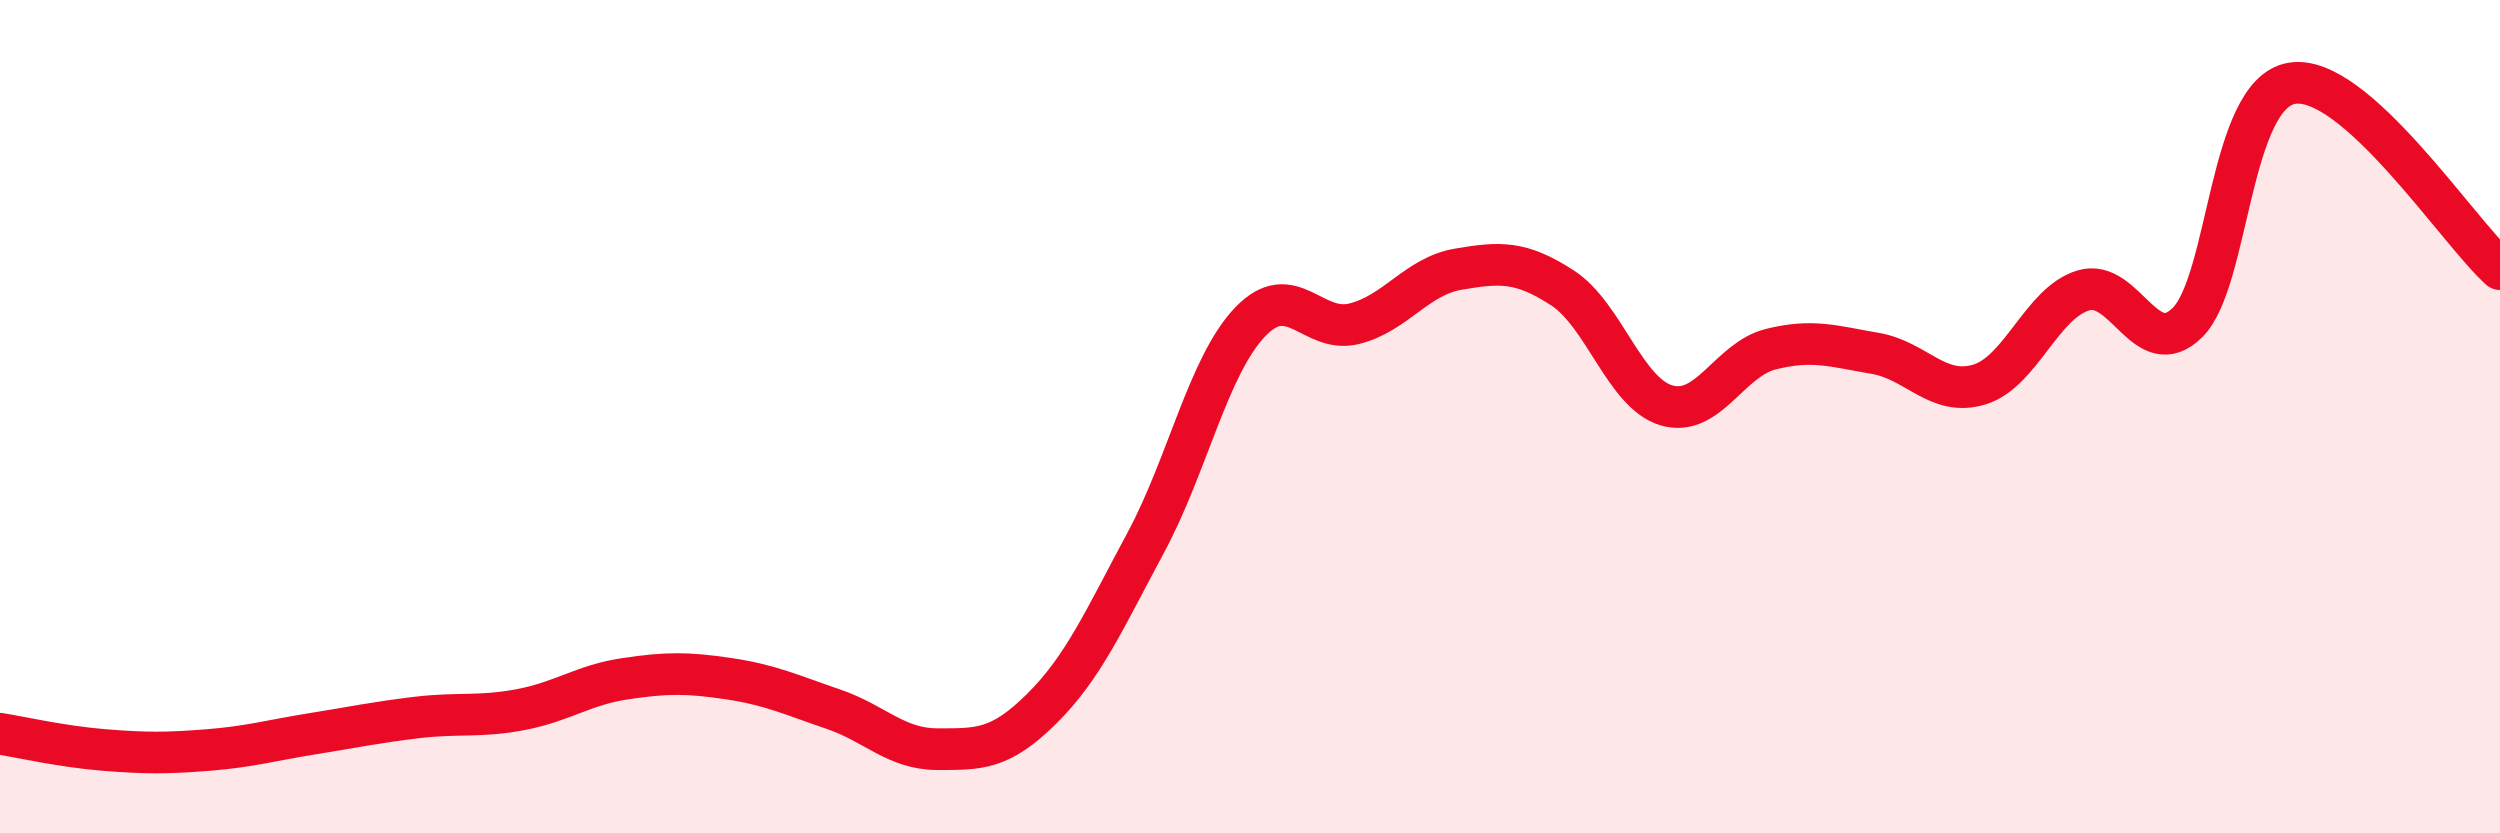
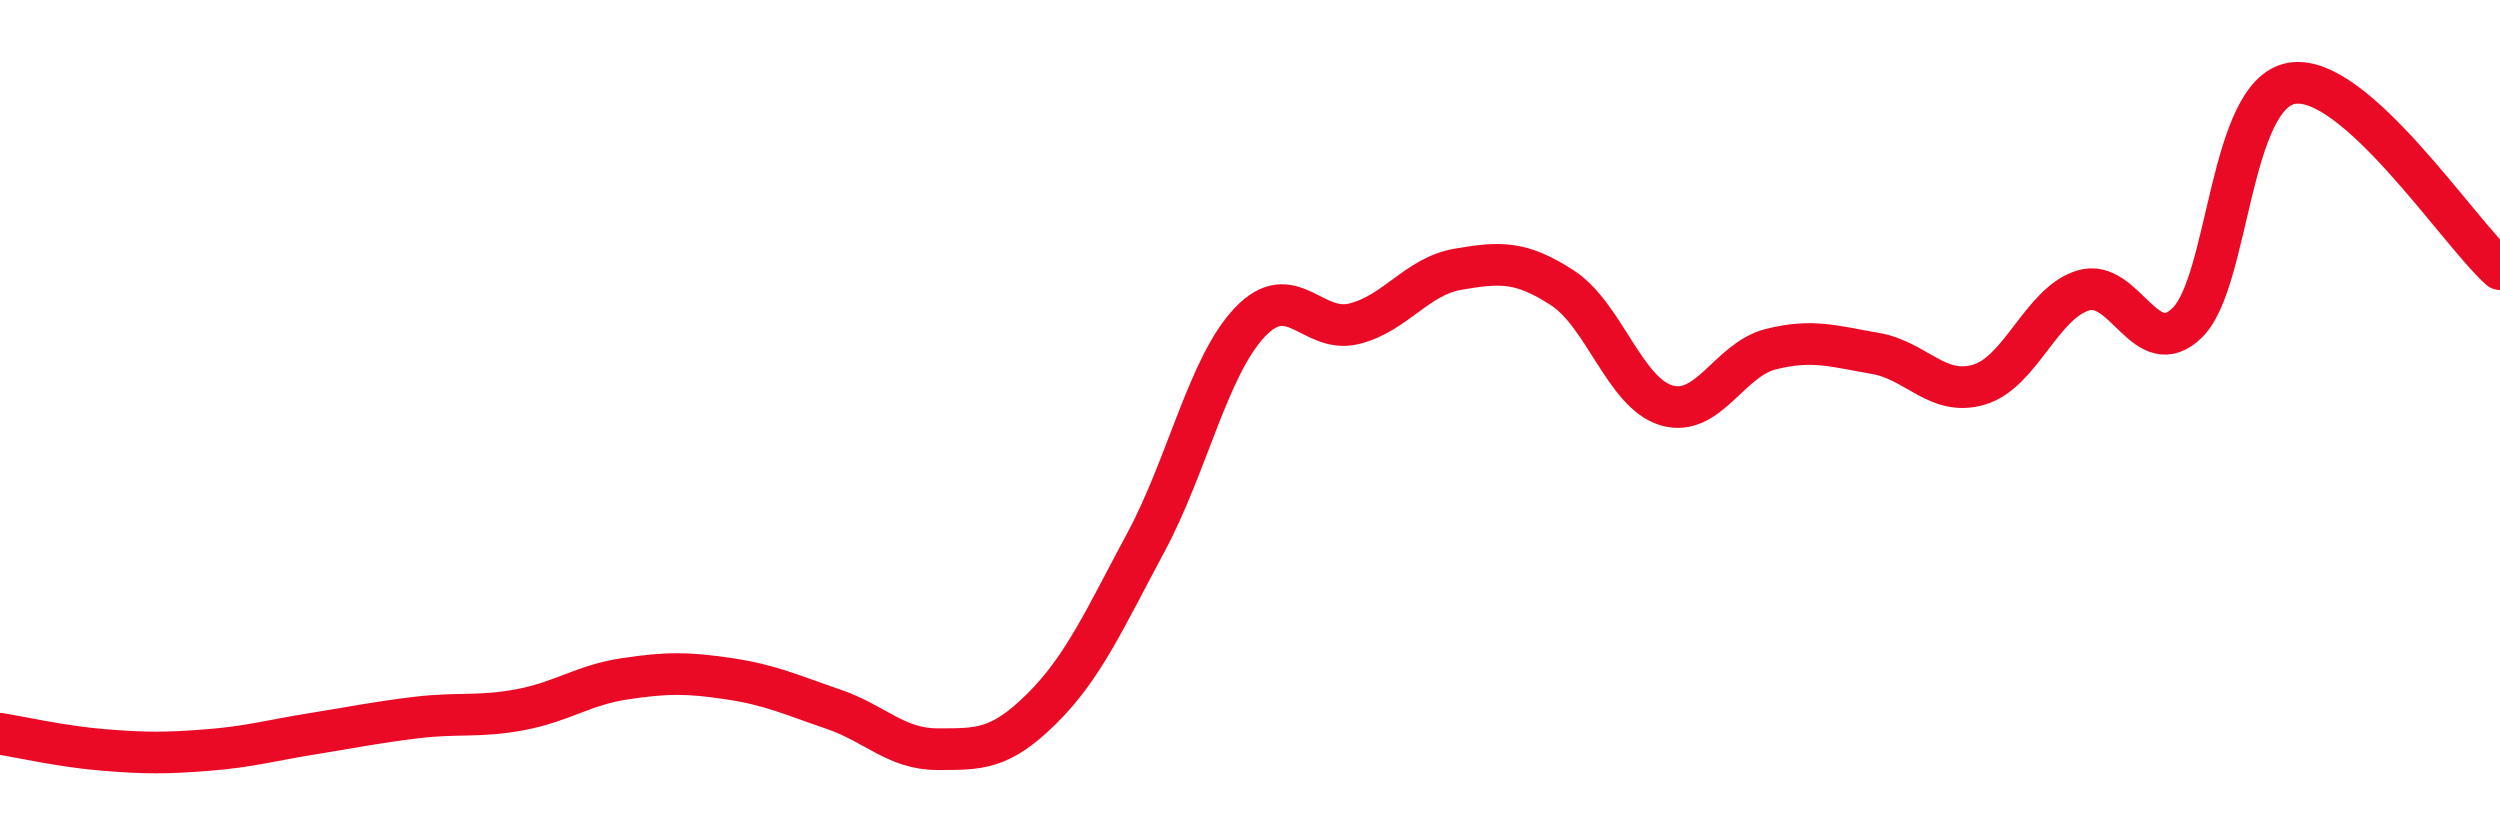
<svg xmlns="http://www.w3.org/2000/svg" width="60" height="20" viewBox="0 0 60 20">
-   <path d="M 0,17.61 C 0.5,17.69 1.5,17.92 2.5,18 C 3.5,18.08 4,18.08 5,18 C 6,17.92 6.5,17.77 7.5,17.61 C 8.5,17.45 9,17.34 10,17.22 C 11,17.1 11.5,17.22 12.5,17.03 C 13.5,16.84 14,16.44 15,16.29 C 16,16.14 16.5,16.14 17.5,16.29 C 18.5,16.44 19,16.68 20,17.02 C 21,17.36 21.5,17.98 22.5,17.98 C 23.5,17.98 24,18 25,17.01 C 26,16.02 26.5,14.88 27.5,13.02 C 28.5,11.16 29,8.78 30,7.73 C 31,6.68 31.5,8.02 32.5,7.77 C 33.5,7.52 34,6.63 35,6.46 C 36,6.29 36.5,6.26 37.5,6.91 C 38.5,7.56 39,9.44 40,9.73 C 41,10.02 41.5,8.63 42.5,8.38 C 43.5,8.13 44,8.31 45,8.48 C 46,8.65 46.5,9.53 47.5,9.23 C 48.5,8.93 49,7.27 50,6.97 C 51,6.67 51.5,8.73 52.5,7.74 C 53.5,6.75 53.5,2.26 55,2 C 56.5,1.74 59,5.57 60,6.46L60 20L0 20Z" fill="#EB0A25" opacity="0.1" stroke-linecap="round" stroke-linejoin="round" />
  <path d="M 0,17.61 C 0.5,17.69 1.5,17.92 2.5,18 C 3.5,18.08 4,18.08 5,18 C 6,17.92 6.5,17.77 7.5,17.61 C 8.5,17.45 9,17.34 10,17.22 C 11,17.1 11.5,17.22 12.5,17.03 C 13.5,16.84 14,16.44 15,16.29 C 16,16.14 16.5,16.14 17.5,16.29 C 18.5,16.44 19,16.68 20,17.02 C 21,17.36 21.5,17.98 22.5,17.98 C 23.5,17.98 24,18 25,17.01 C 26,16.02 26.5,14.88 27.5,13.02 C 28.5,11.16 29,8.78 30,7.73 C 31,6.68 31.5,8.02 32.5,7.77 C 33.5,7.52 34,6.63 35,6.46 C 36,6.29 36.5,6.26 37.5,6.91 C 38.5,7.56 39,9.44 40,9.73 C 41,10.02 41.5,8.63 42.5,8.38 C 43.5,8.13 44,8.31 45,8.48 C 46,8.65 46.5,9.53 47.5,9.23 C 48.5,8.93 49,7.27 50,6.97 C 51,6.67 51.5,8.73 52.5,7.74 C 53.5,6.75 53.5,2.26 55,2 C 56.5,1.74 59,5.57 60,6.46" stroke="#EB0A25" stroke-width="1" fill="none" stroke-linecap="round" stroke-linejoin="round" />
</svg>